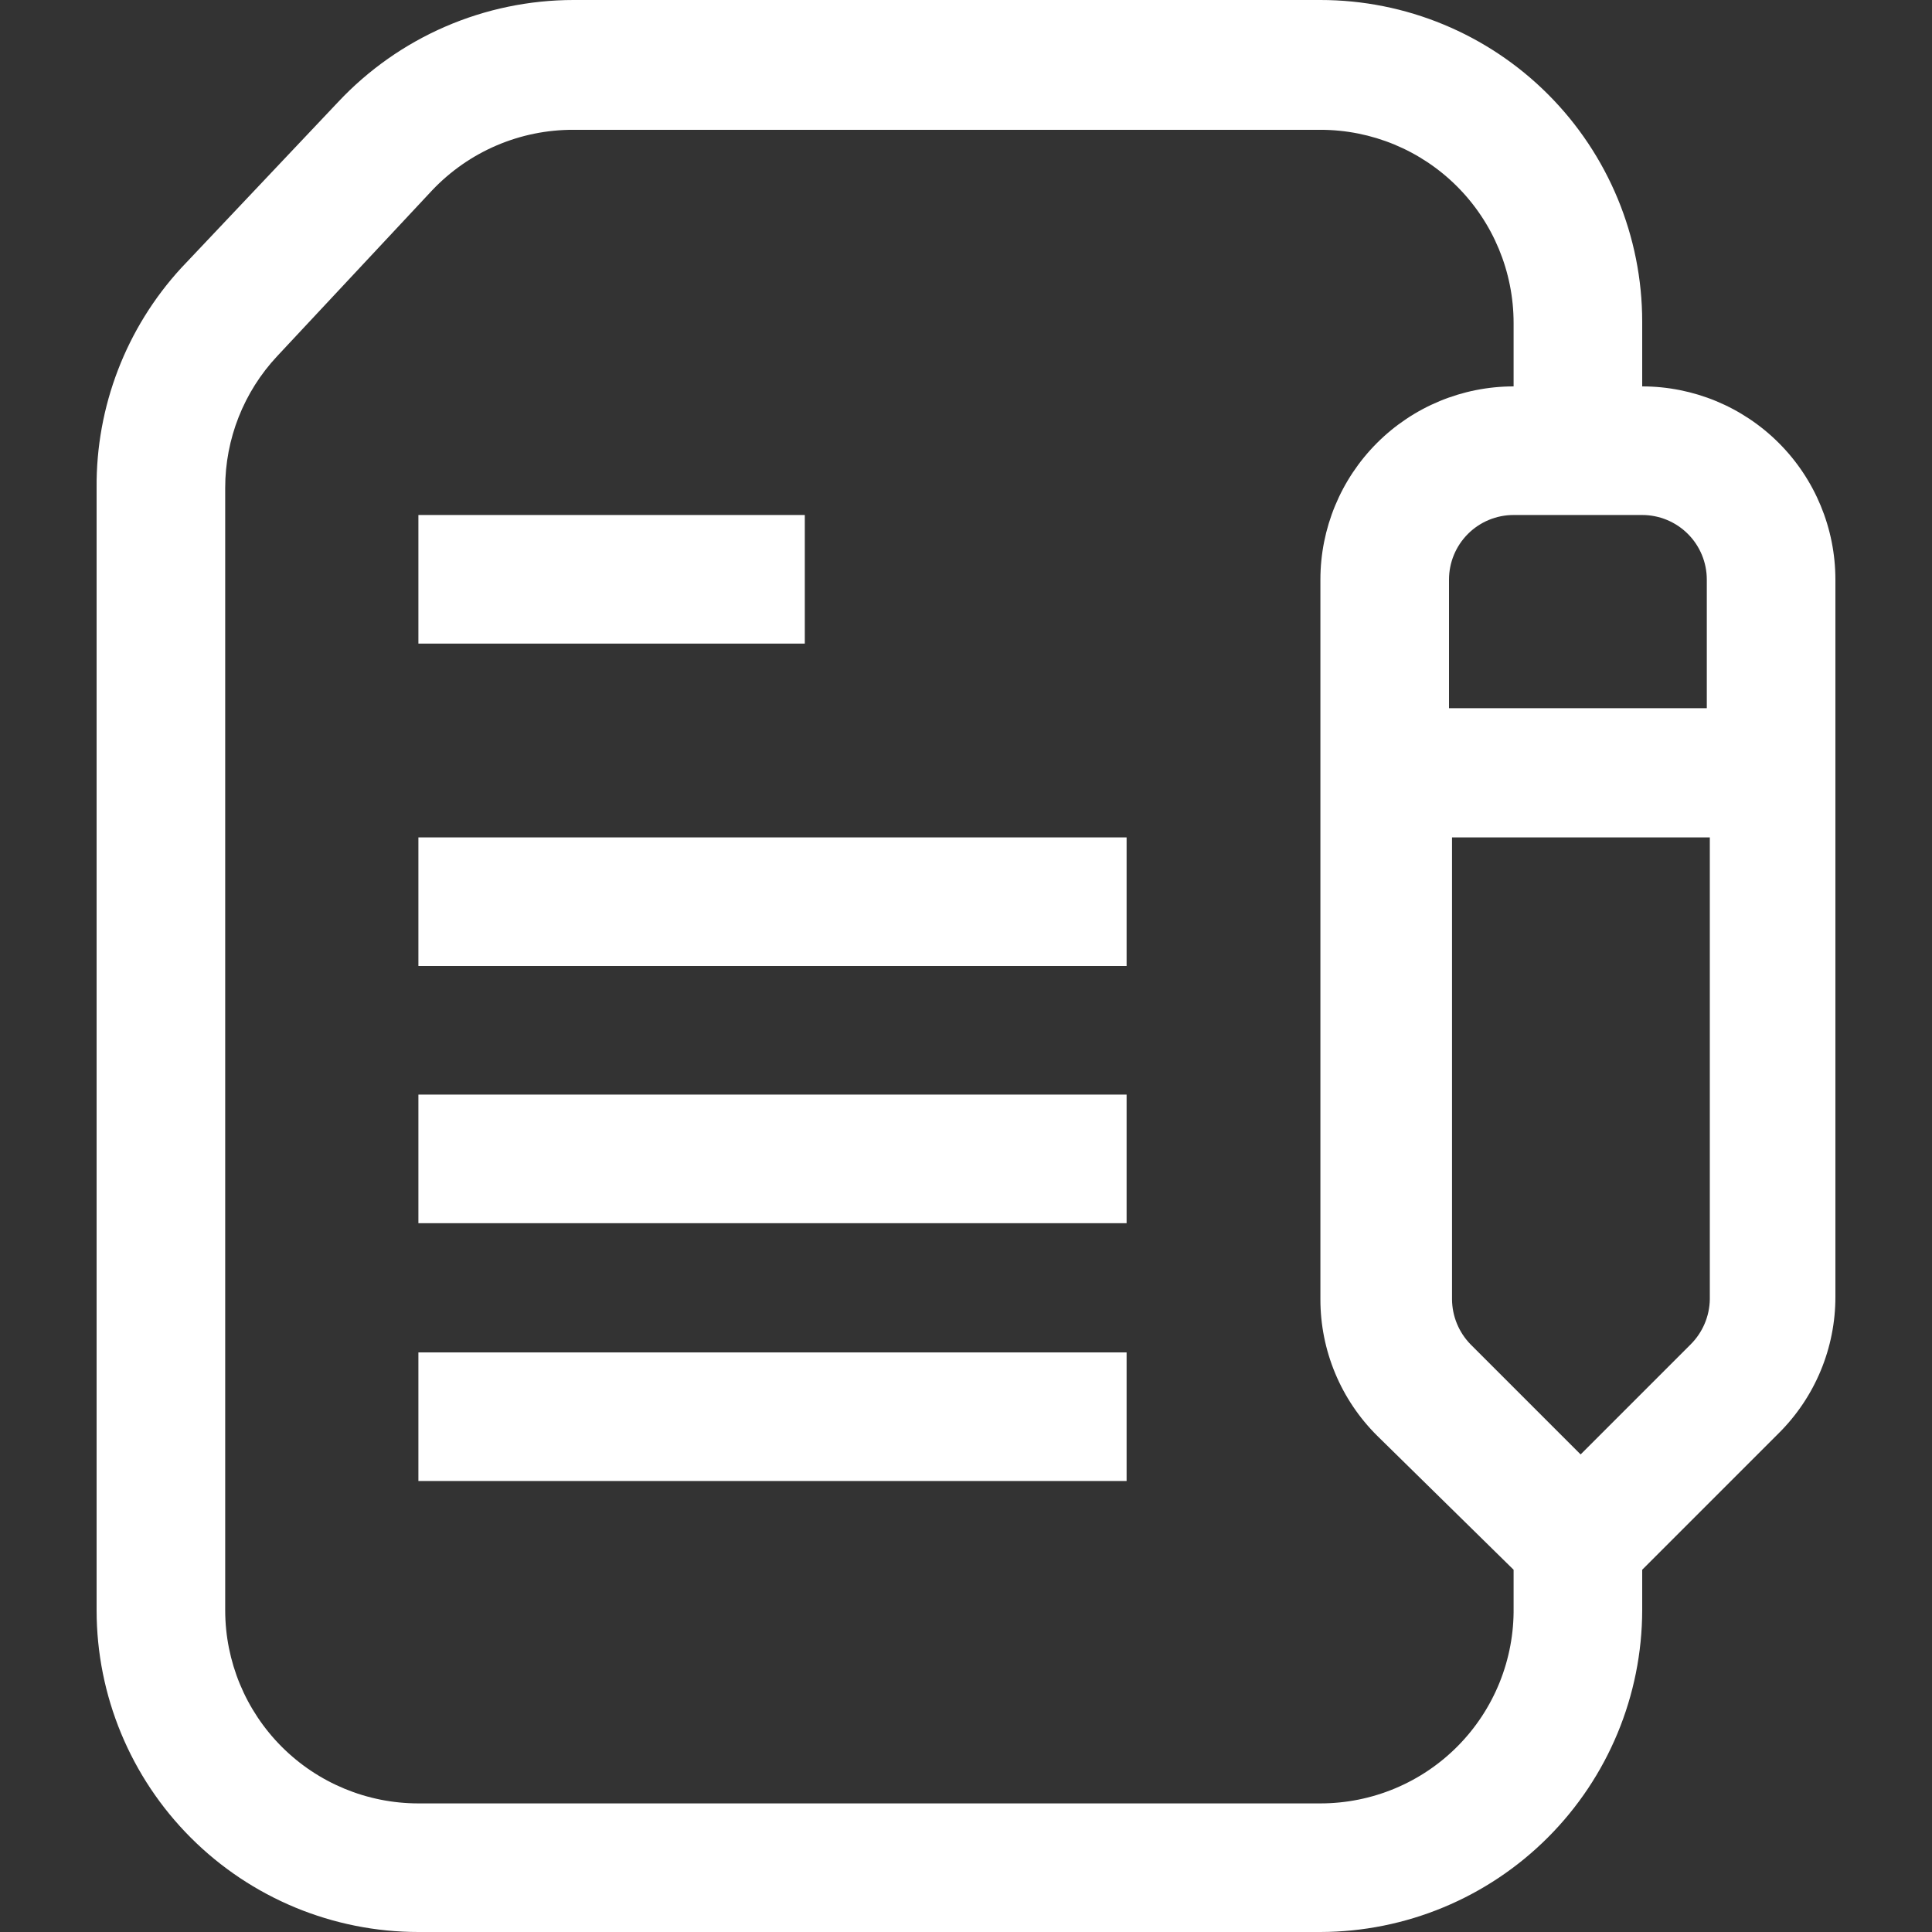
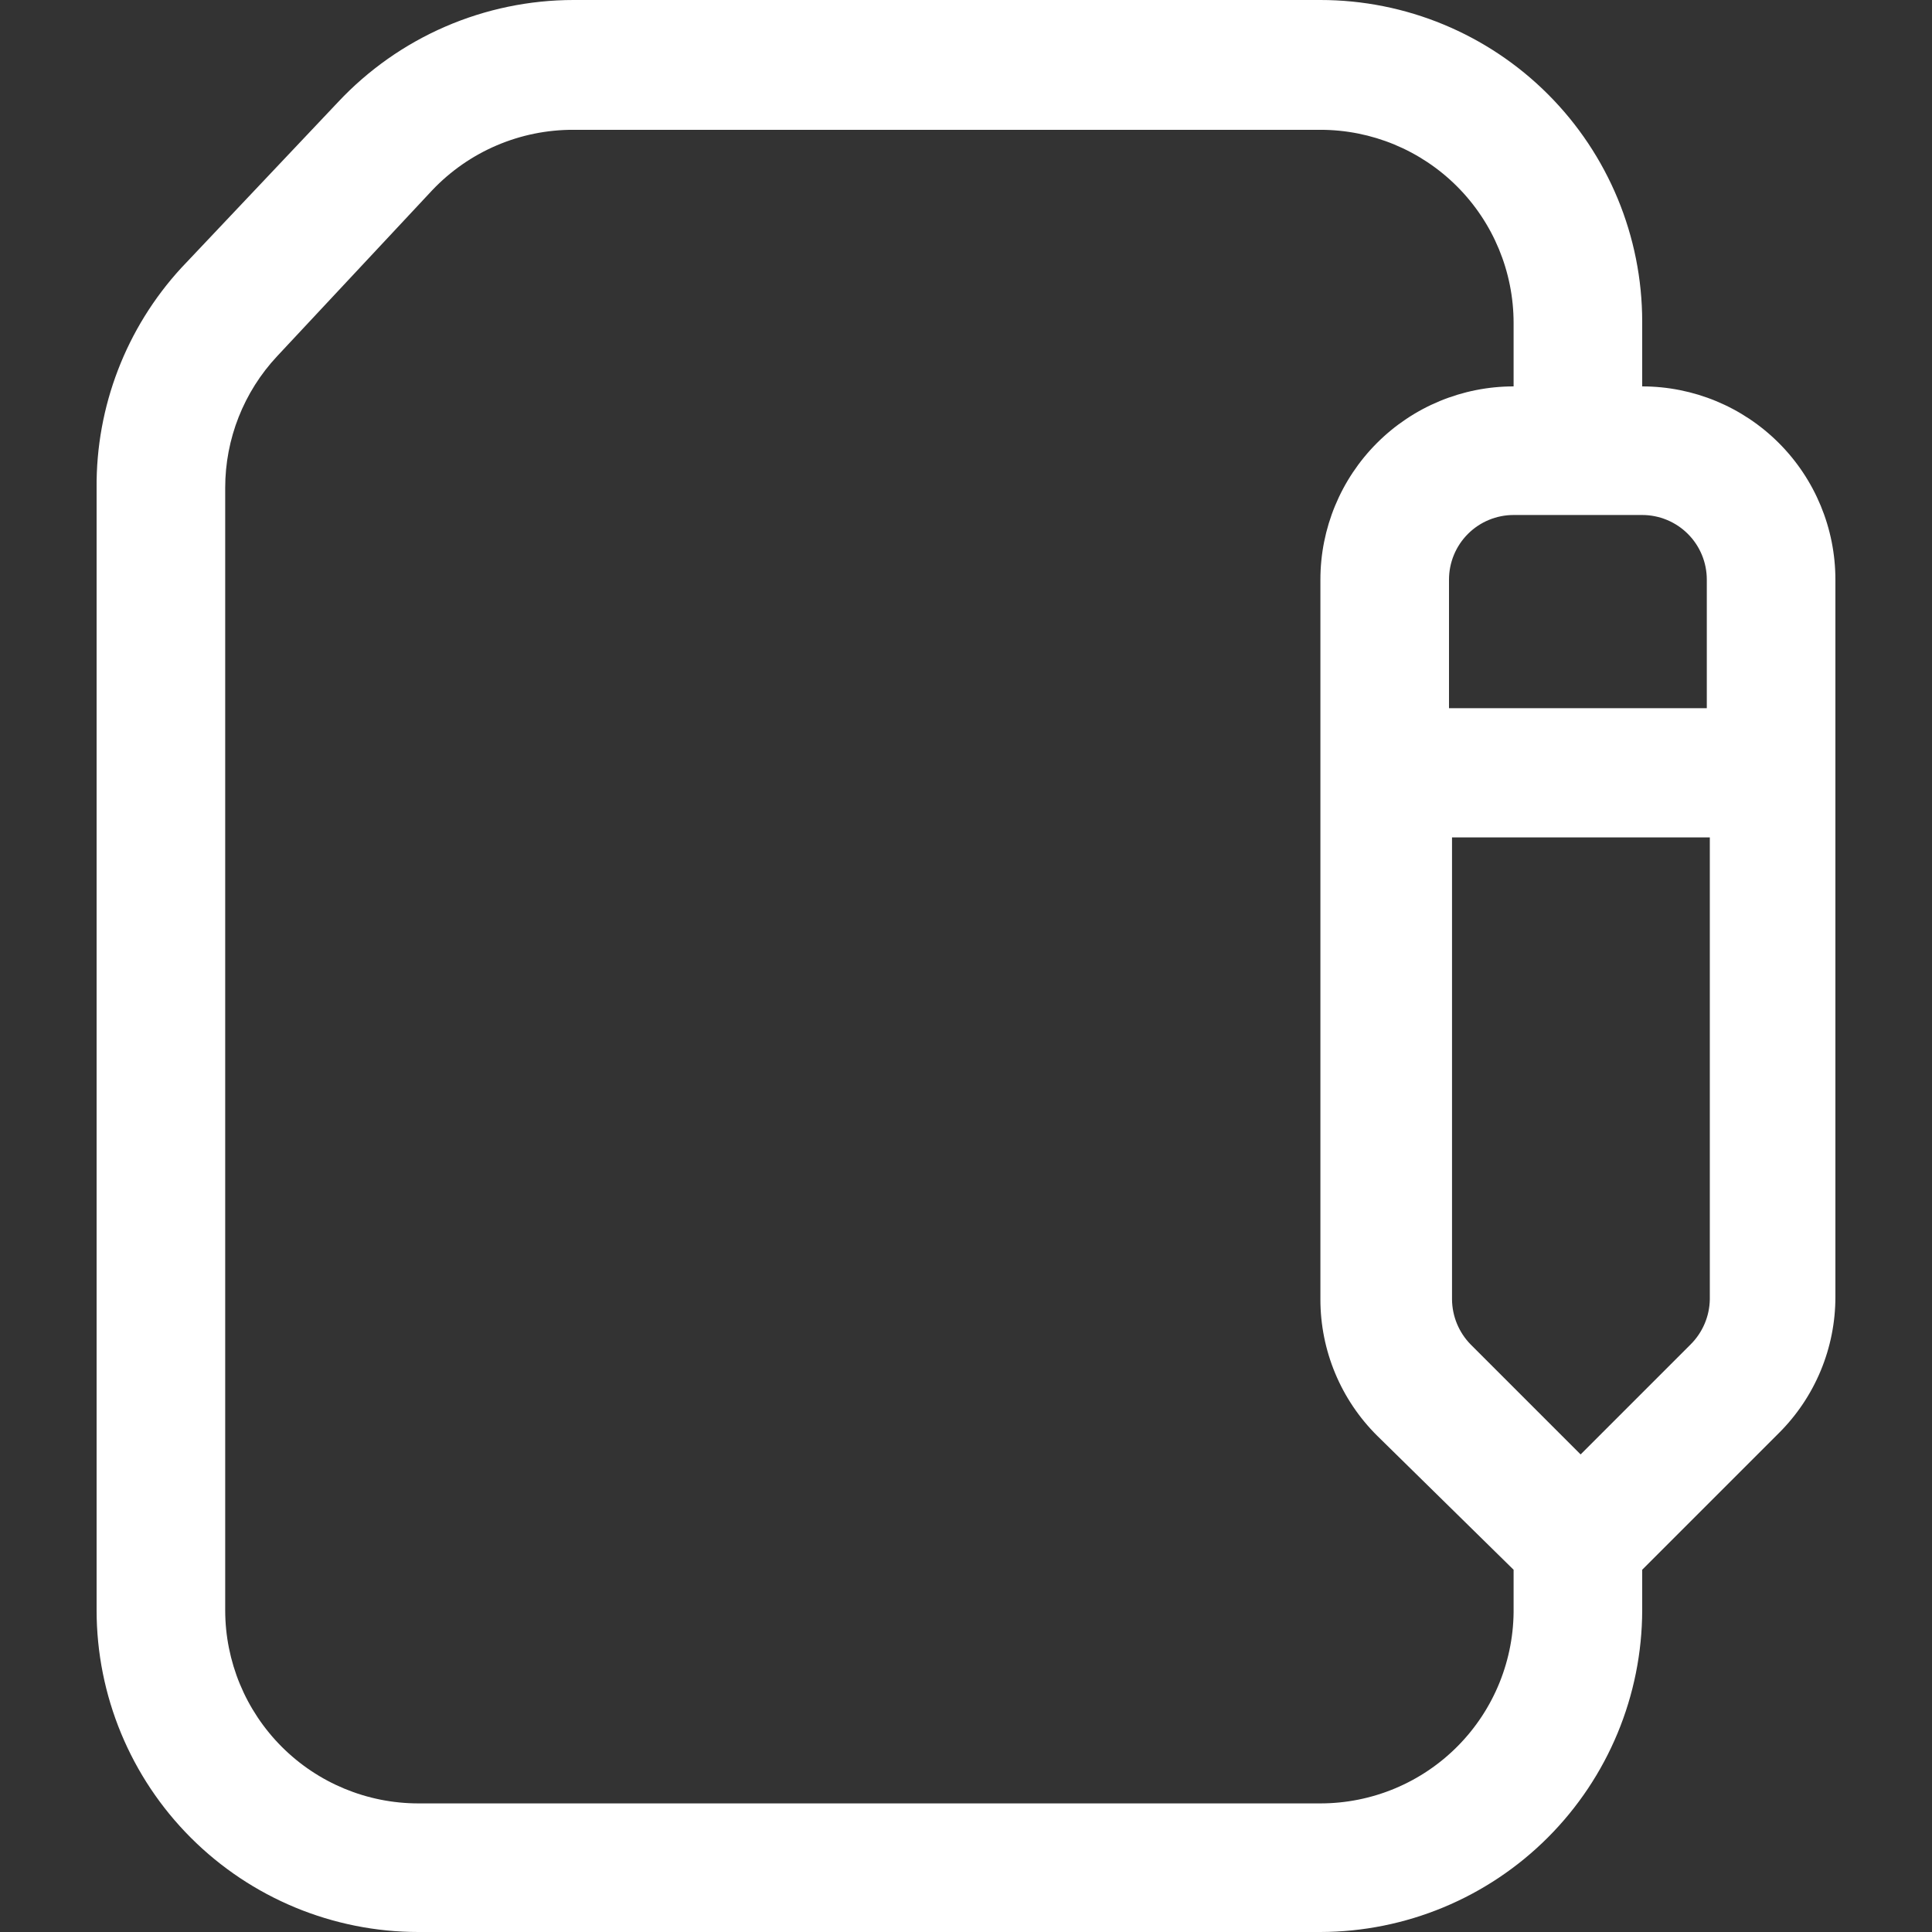
<svg xmlns="http://www.w3.org/2000/svg" width="512" height="512" viewBox="0 0 512 512" fill="none">
  <rect x="0" y="0" width="512" height="512" fill="#333333" stroke="none" />
  <path d="M435.2 102.4V85.28C435.2 62.662 426.215 40.971 410.222 24.978C394.229 8.985 372.538 0 349.92 0H152C140.304 0.005 128.732 2.407 118 7.057C107.268 11.708 97.602 18.509 89.6 27.04L48.001 71.04C33.431 86.918 25.426 107.731 25.601 129.28V426.72C25.601 449.337 34.585 471.029 50.578 487.022C66.572 503.015 88.263 512 110.88 512H349.92C372.525 511.957 394.192 502.959 410.176 486.975C426.16 470.991 435.158 449.324 435.2 426.72V416L471.36 379.84C476.132 375.105 479.917 369.471 482.499 363.265C485.08 357.058 486.406 350.402 486.4 343.68V153.6C486.4 140.021 481.006 126.998 471.404 117.396C461.802 107.794 448.779 102.4 435.2 102.4ZM452.32 153.6V187.68H384V153.6C384 151.352 384.443 149.125 385.303 147.048C386.164 144.971 387.425 143.084 389.015 141.494C390.604 139.905 392.492 138.643 394.569 137.783C396.646 136.923 398.872 136.48 401.12 136.48H435.2C437.449 136.48 439.675 136.923 441.752 137.783C443.829 138.643 445.716 139.905 447.306 141.494C448.896 143.084 450.157 144.971 451.017 147.048C451.877 149.125 452.32 151.352 452.32 153.6ZM349.92 477.92H110.88C97.301 477.92 84.278 472.526 74.677 462.924C65.075 453.322 59.68 440.299 59.68 426.72V129.28C59.676 116.329 64.594 103.86 73.44 94.4L114.56 50.4C119.381 45.322 125.189 41.283 131.627 38.532C138.066 35.78 144.999 34.374 152 34.4H349.92C363.499 34.4 376.522 39.794 386.124 49.396C395.726 58.998 401.12 72.021 401.12 85.6V102.4C387.541 102.4 374.518 107.794 364.916 117.396C355.315 126.998 349.92 140.021 349.92 153.6V344.32C349.914 351.042 351.24 357.698 353.822 363.905C356.403 370.111 360.189 375.745 364.96 380.48L401.12 416V426.08C401.205 432.857 399.943 439.584 397.408 445.87C394.873 452.156 391.115 457.876 386.352 462.698C381.59 467.52 375.917 471.349 369.663 473.962C363.409 476.575 356.698 477.92 349.92 477.92ZM448 356.32L418.88 385.44L389.76 356.32C386.61 353.117 384.831 348.813 384.8 344.32V221.92H453.12V344.32C453.047 348.835 451.209 353.143 448 356.32Z" fill="white" />
-   <path d="M110.881 136.48H213.281V170.56H110.881V136.48ZM110.881 221.92H298.561V256H110.881V221.92ZM110.881 290.08H298.561V324.16H110.881V290.08ZM110.881 358.4H298.561V392.48H110.881V358.4Z" fill="white" />
</svg>